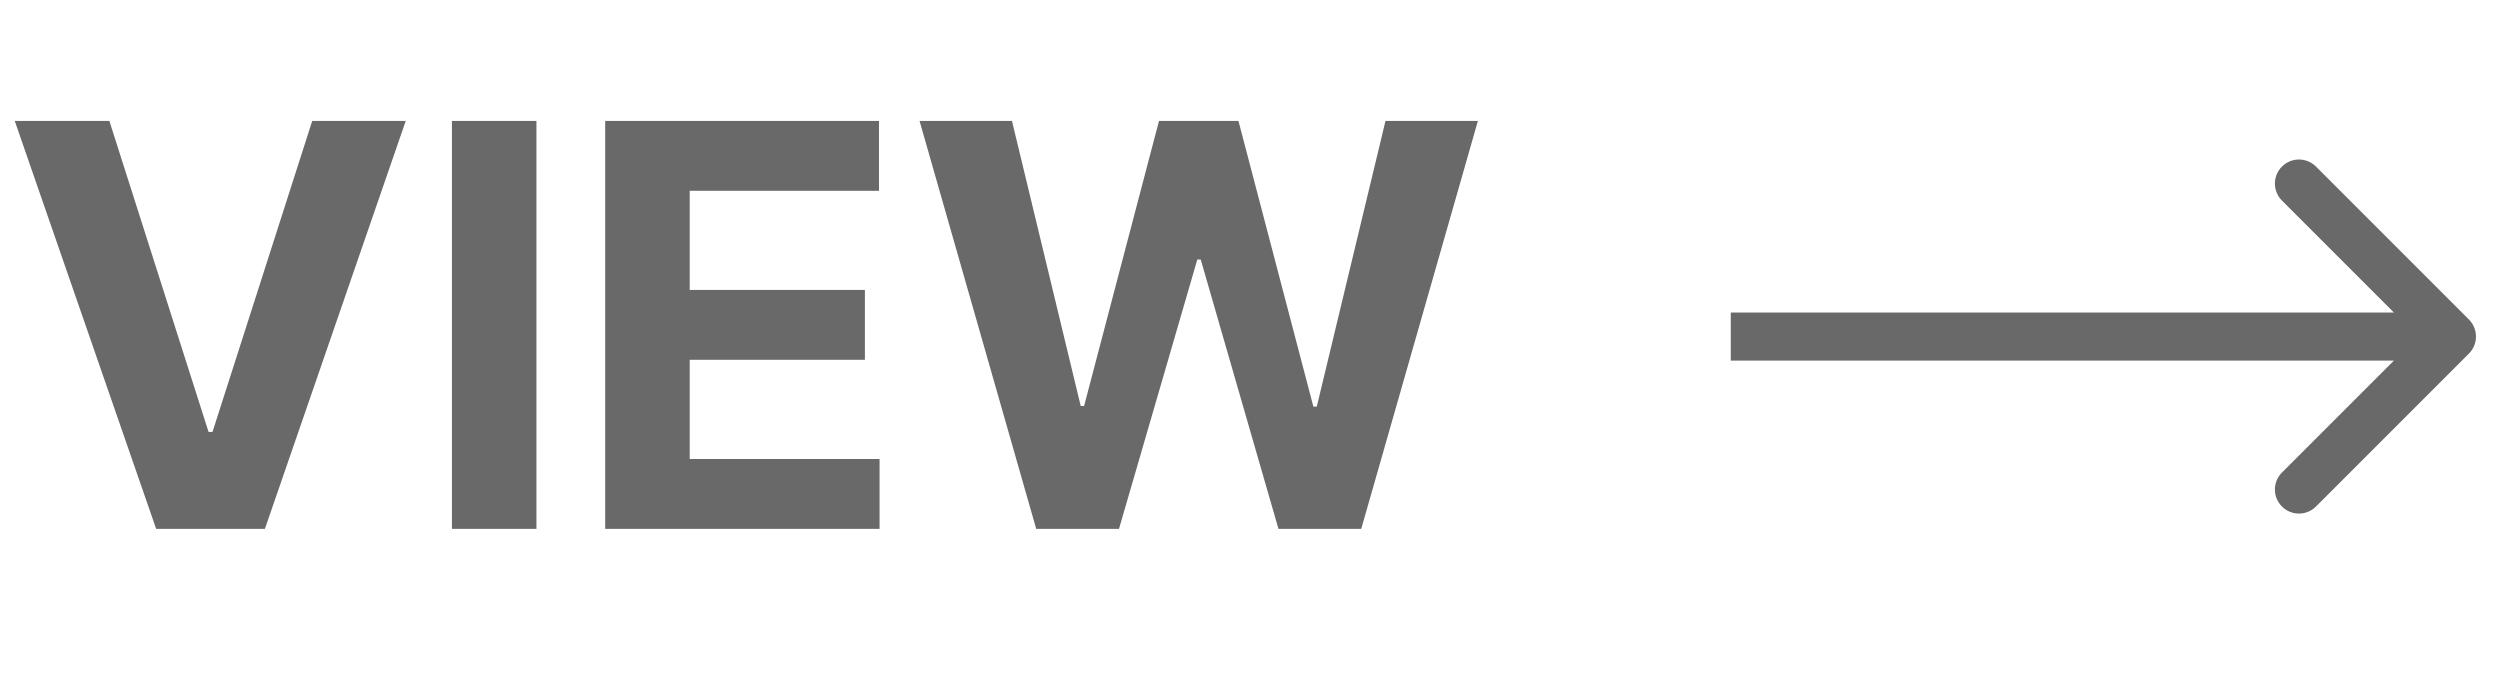
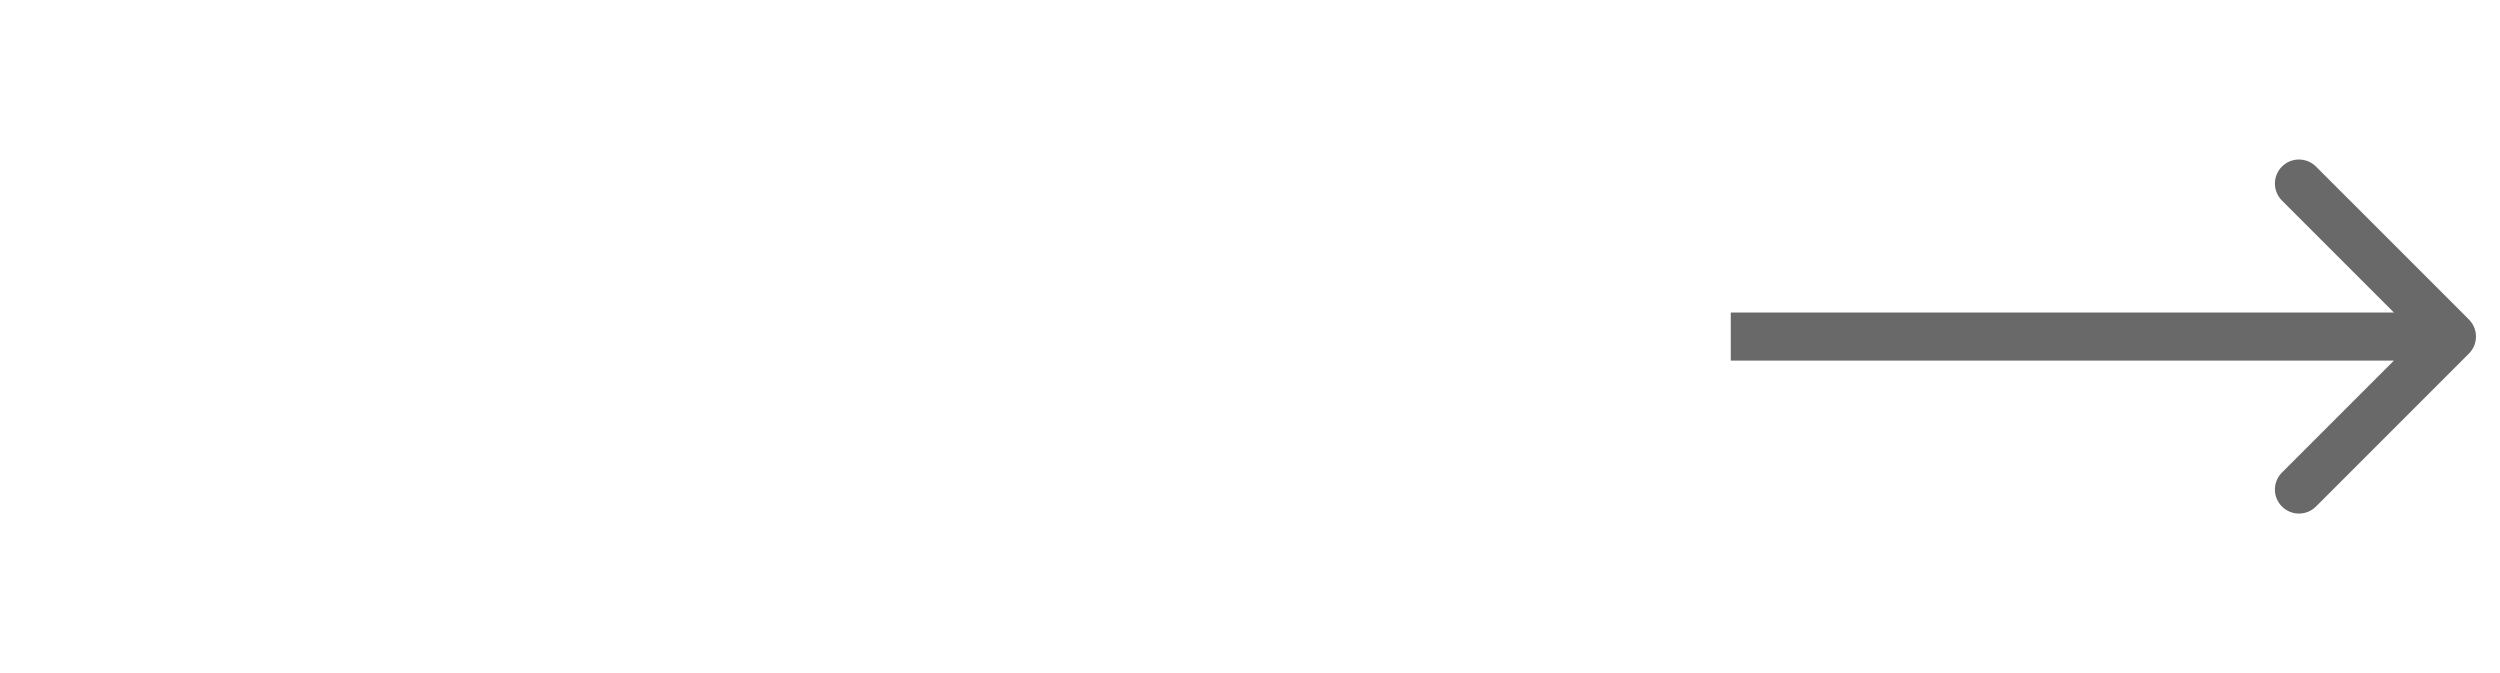
<svg xmlns="http://www.w3.org/2000/svg" width="52" height="14" viewBox="0 0 52 14" fill="none">
-   <path d="M2.275 2.516L4.338 8.984H4.42L6.494 2.516H8.439L5.51 11H3.248L0.307 2.516H2.275ZM11.158 2.516V11H9.4V2.516H11.158ZM12.588 11V2.516H18.283V3.969H14.346V6.031H17.99V7.484H14.346V9.547H18.295V11H12.588ZM21.553 11L19.127 2.516H21.049L22.479 8.445H22.549L24.107 2.516H25.76L27.318 8.457H27.389L28.818 2.516H30.74L28.314 11H26.592L24.975 5.398H24.904L23.275 11H21.553Z" fill="#696969" />
  <path d="M51.354 7.354C51.549 7.158 51.549 6.842 51.354 6.646L48.172 3.464C47.976 3.269 47.66 3.269 47.465 3.464C47.269 3.66 47.269 3.976 47.465 4.172L50.293 7L47.465 9.828C47.269 10.024 47.269 10.34 47.465 10.536C47.66 10.731 47.976 10.731 48.172 10.536L51.354 7.354ZM36 7.5L51 7.5L51 6.5L36 6.5L36 7.5Z" fill="#696969" />
</svg>